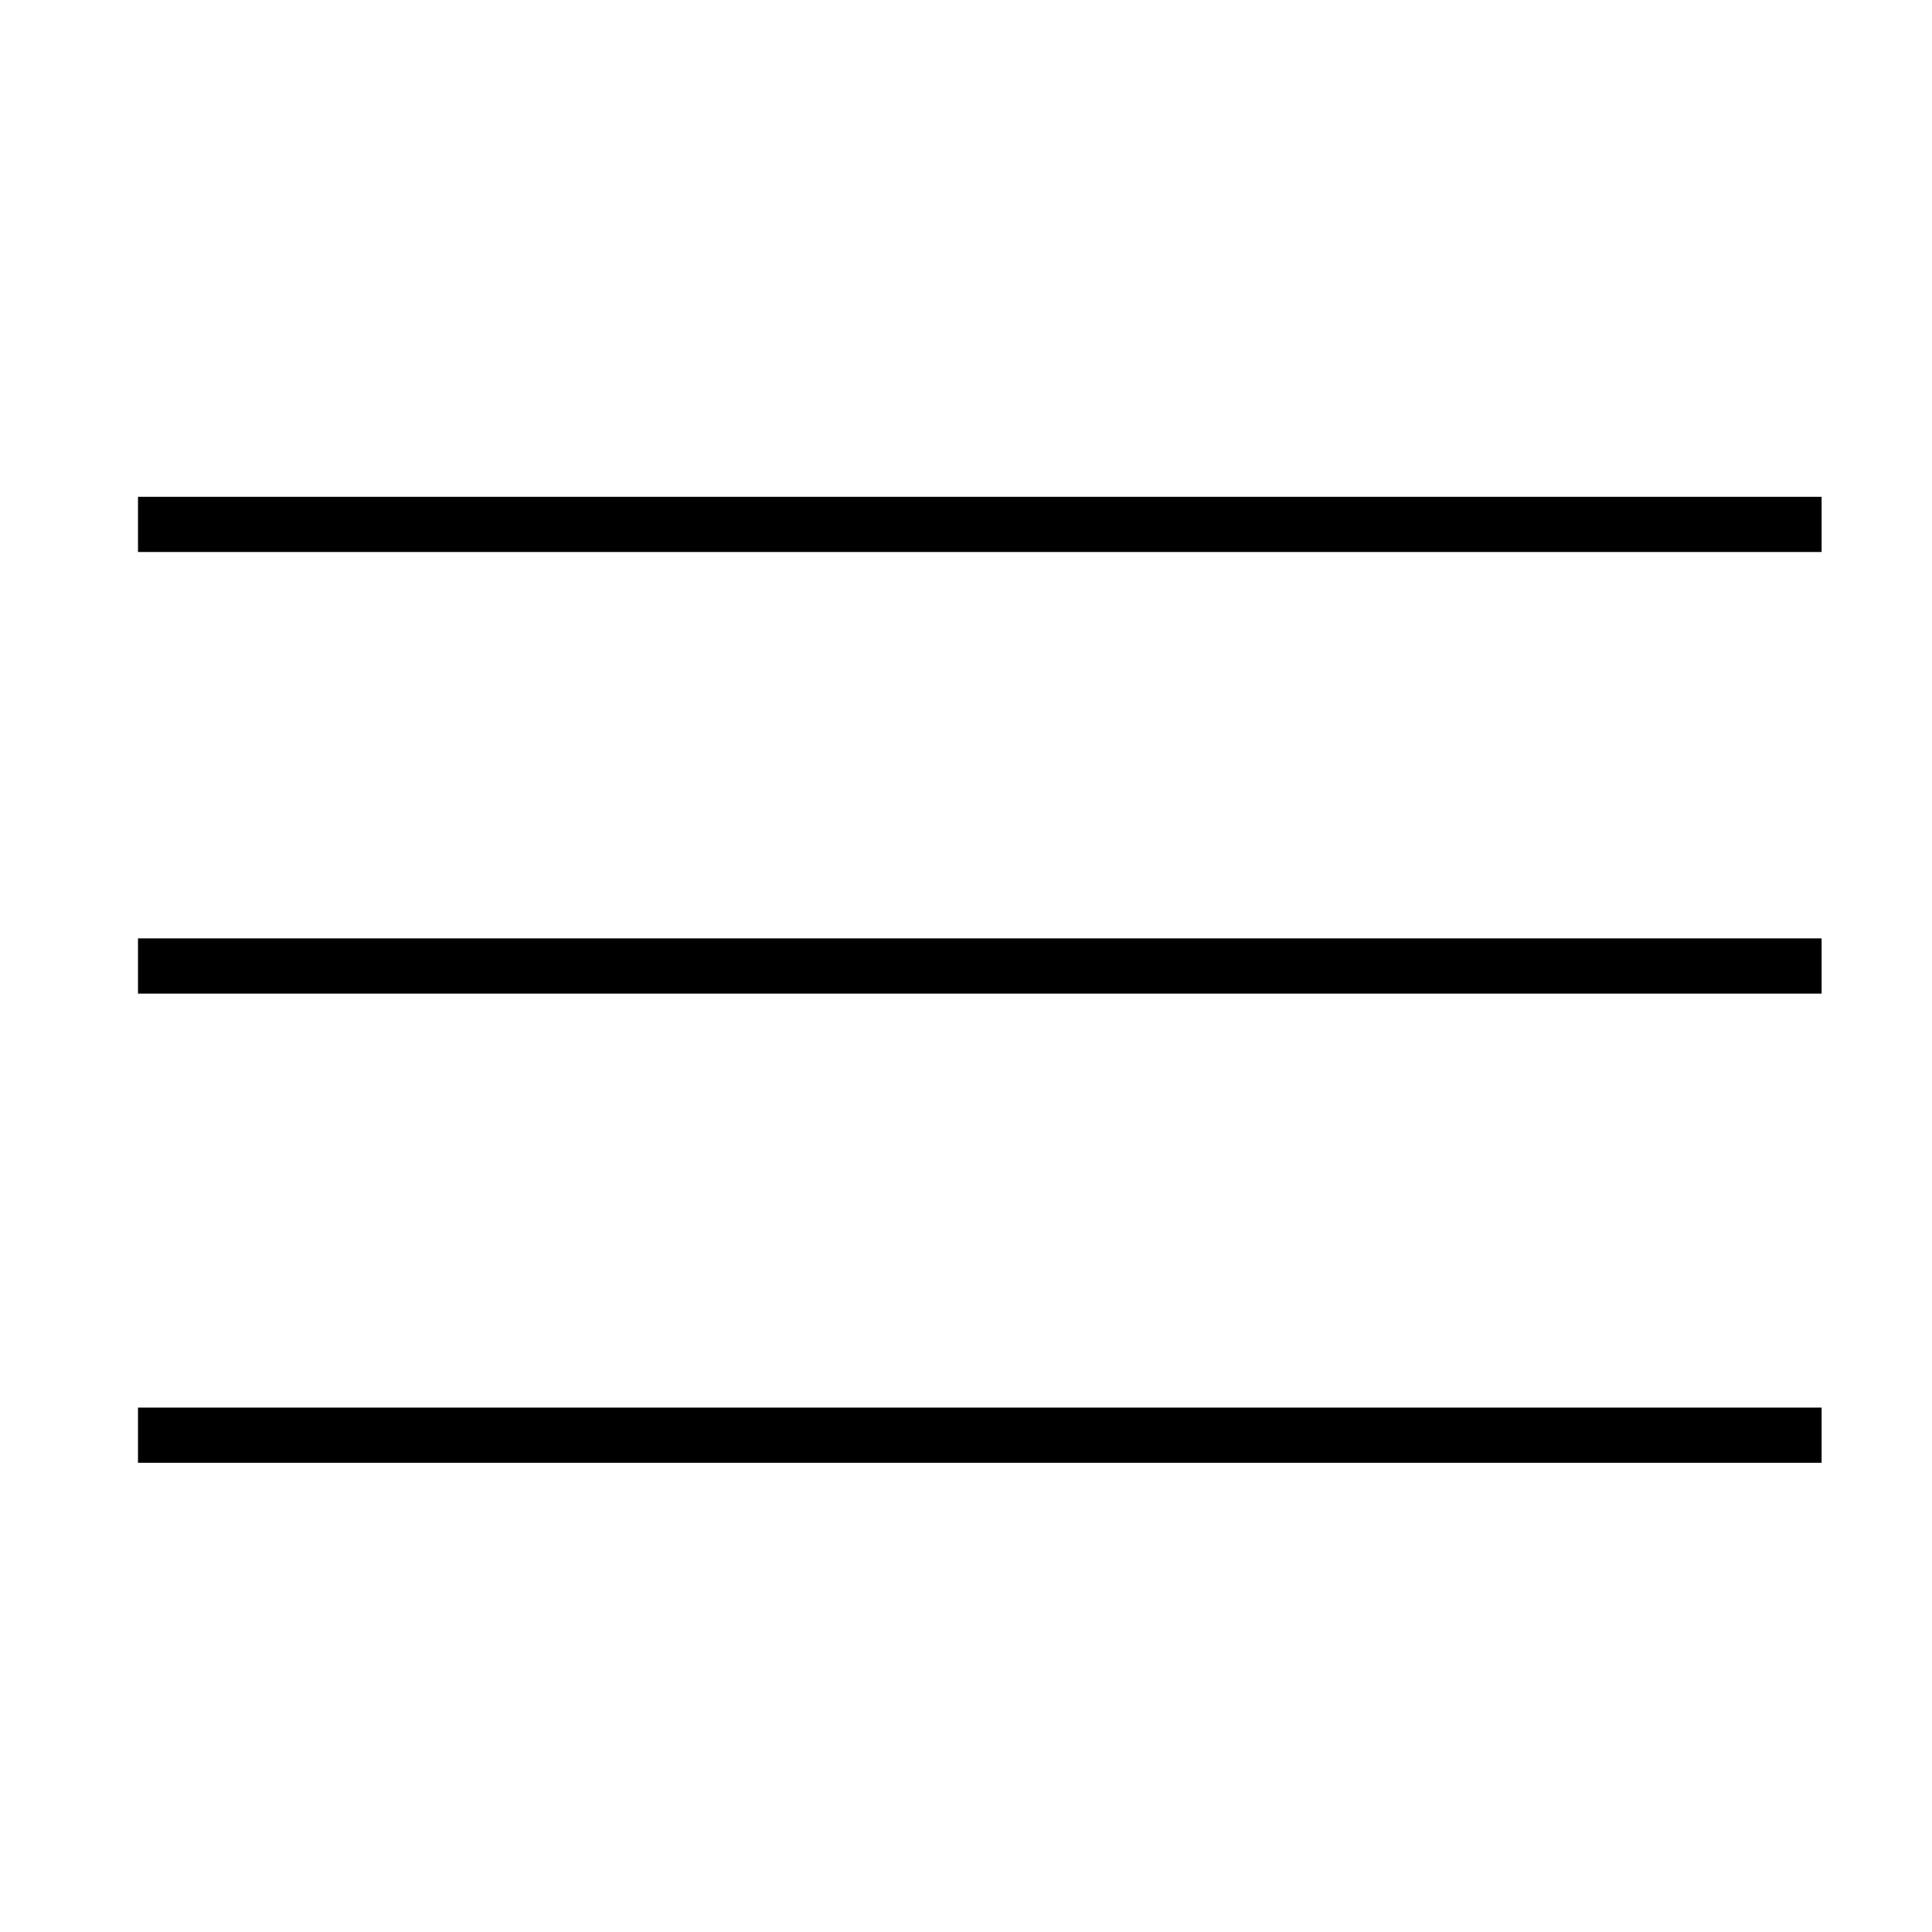
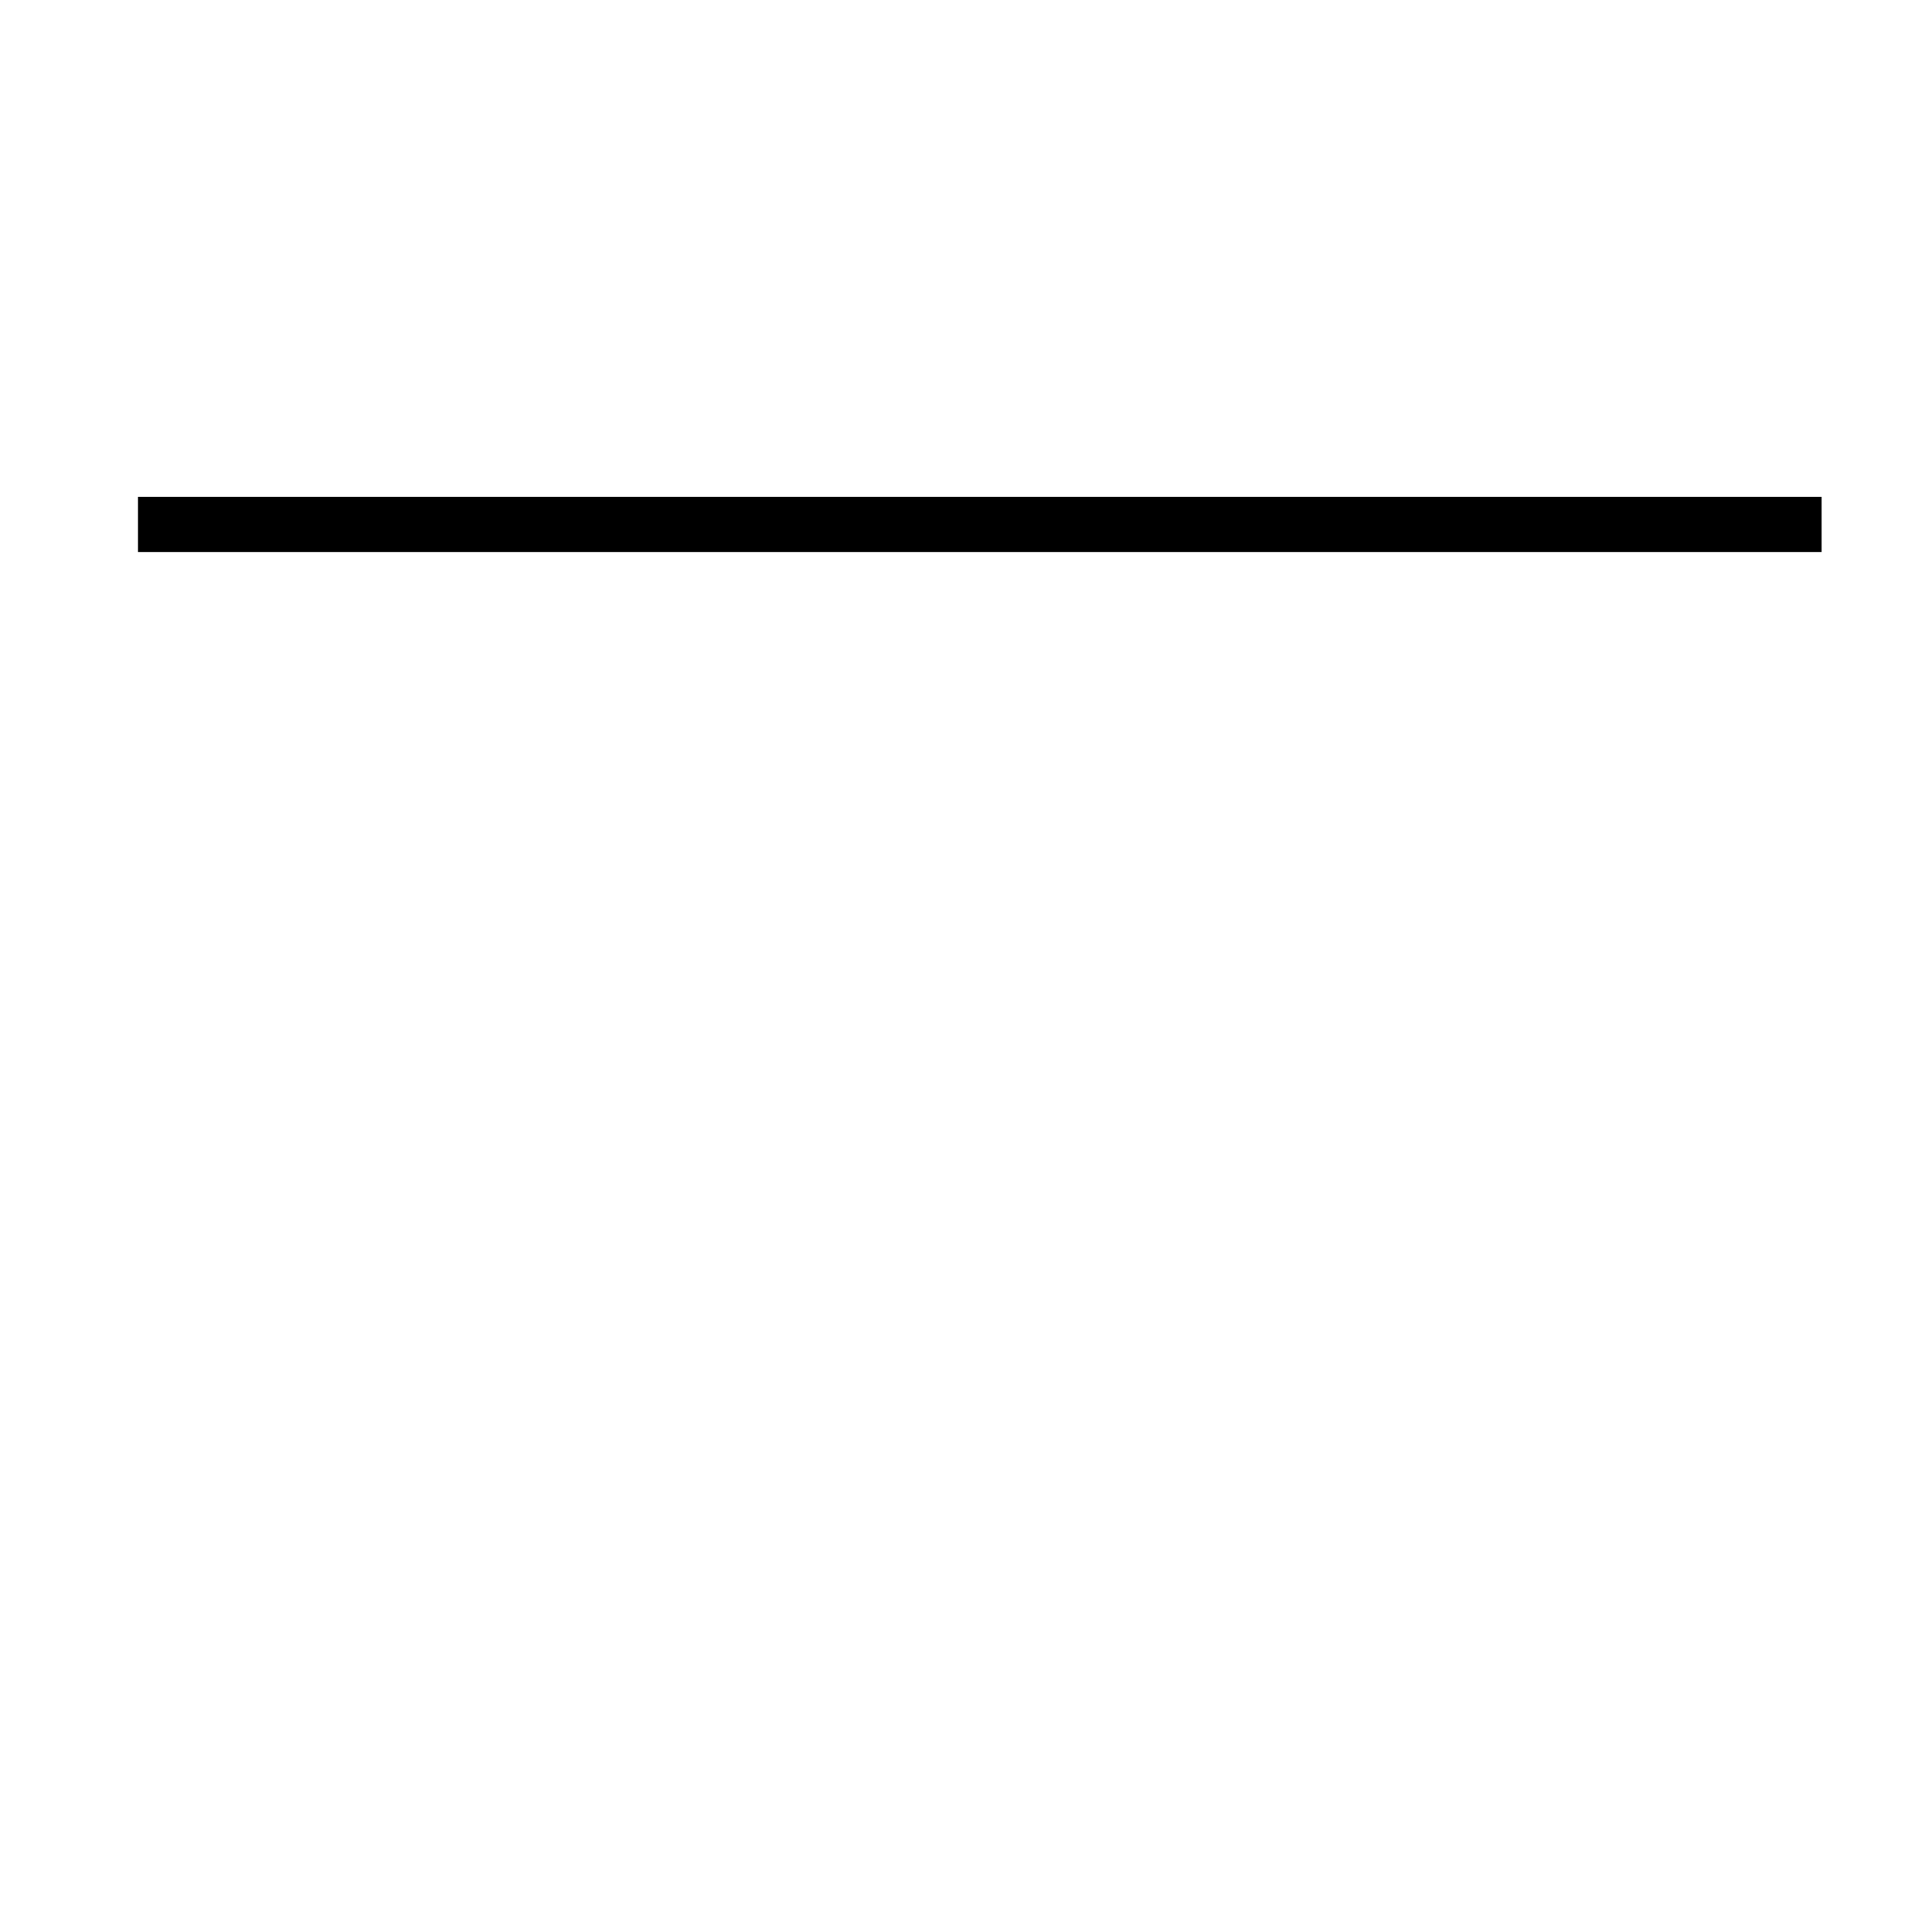
<svg xmlns="http://www.w3.org/2000/svg" width="70" height="70" viewBox="0 0 70 70" fill="none">
  <path d="M5 18L66 18L66 20L5 20L5 18Z" fill="#000000" />
-   <path d="M5 34L66 34L66 36L5 36L5 34Z" fill="#000000" />
-   <path d="M5 51L66 51L66 53L5 53L5 51Z" fill="#000000" />
</svg>